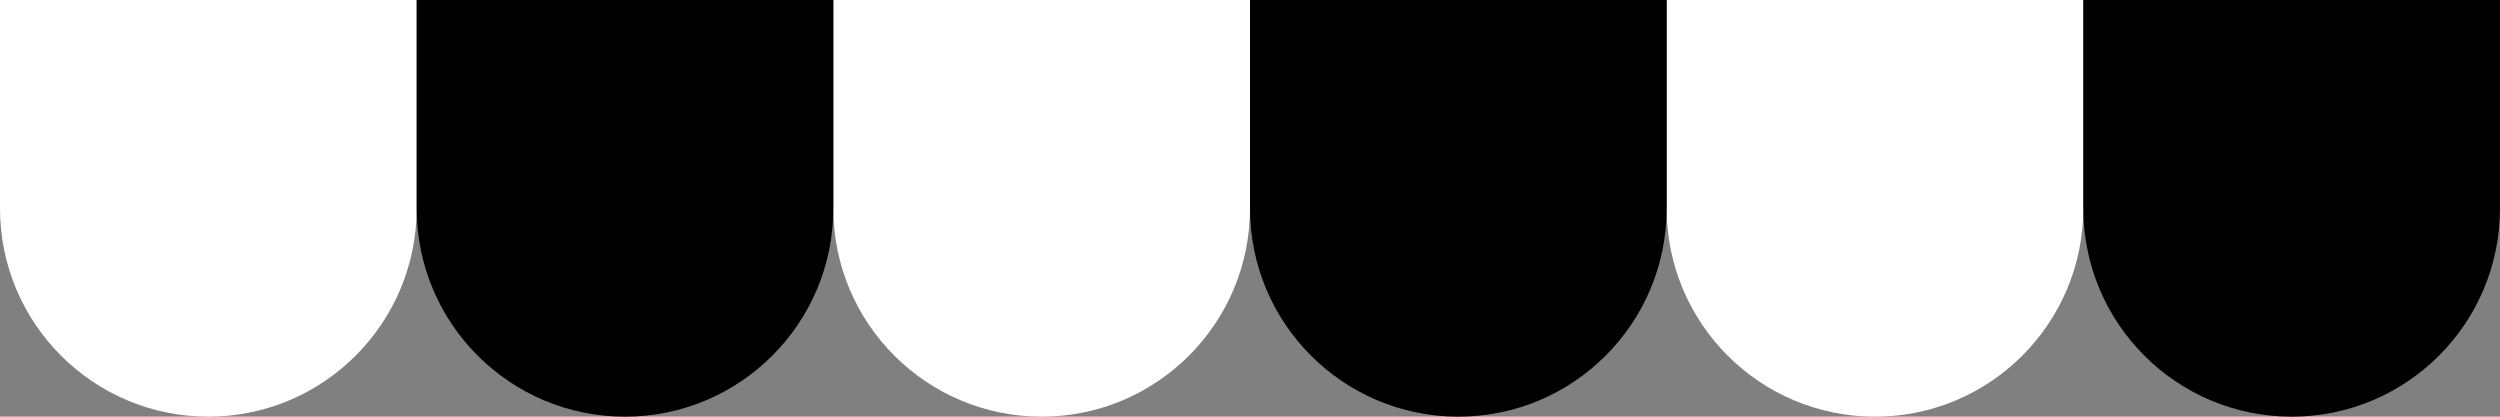
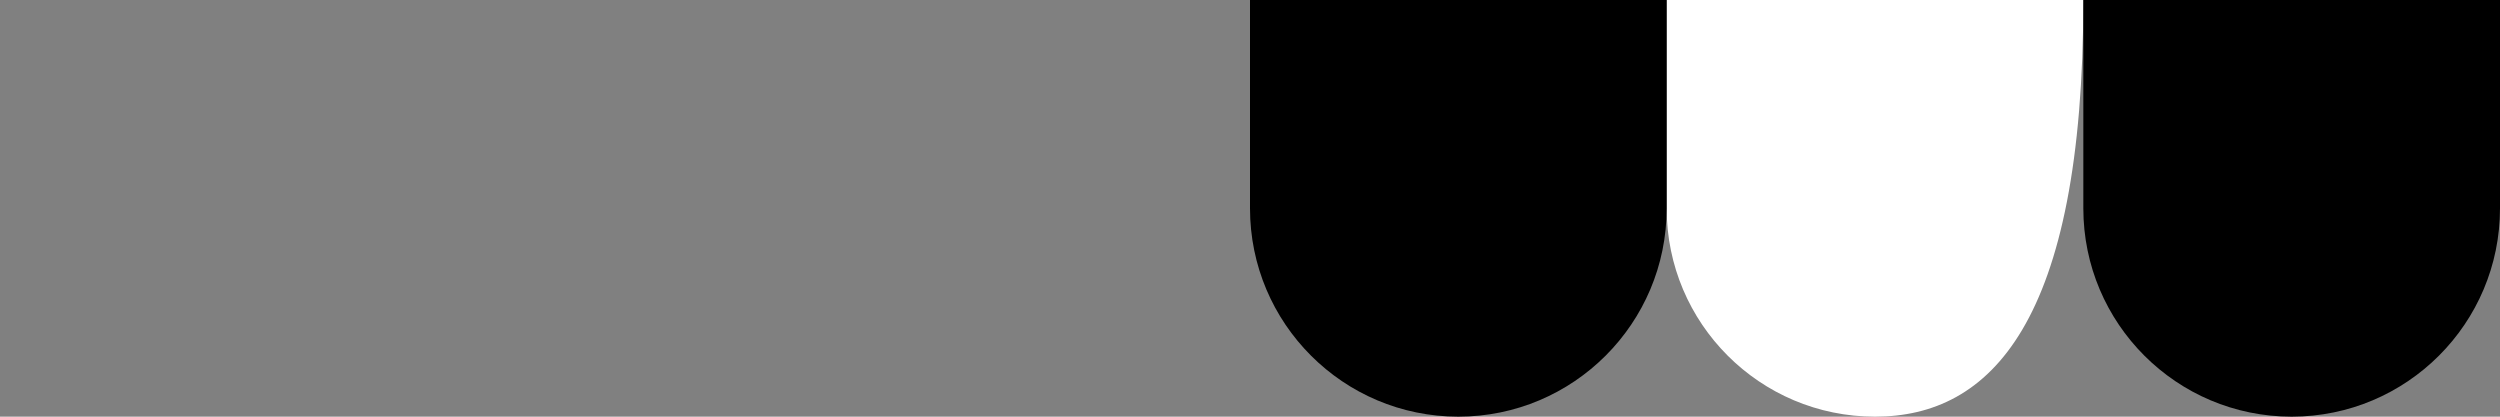
<svg xmlns="http://www.w3.org/2000/svg" width="1332" height="222" viewBox="0 0 1332 222" fill="none">
  <rect x="0" y="0" width="1332" height="222" fill="#808080" stroke="none" />
-   <path d="M0 0H222V111C222 172.304 172.304 222 111 222V222C49.696 222 0 172.304 0 111V0Z" fill="white" />
-   <path d="M444 0H666V111C666 172.304 616.304 222 555 222V222C493.696 222 444 172.304 444 111V0Z" fill="white" />
-   <path d="M888 0H1110V111C1110 172.304 1060.3 222 999 222V222C937.696 222 888 172.304 888 111V0Z" fill="white" />
-   <path d="M222 0H444V111C444 172.304 394.304 222 333 222V222C271.696 222 222 172.304 222 111V0Z" fill="black" />
+   <path d="M888 0H1110C1110 172.304 1060.3 222 999 222V222C937.696 222 888 172.304 888 111V0Z" fill="white" />
  <path d="M666 0H888V111C888 172.304 838.304 222 777 222V222C715.696 222 666 172.304 666 111V0Z" fill="black" />
  <path d="M1110 0H1332V111C1332 172.304 1282.3 222 1221 222V222C1159.7 222 1110 172.304 1110 111V0Z" fill="black" />
</svg>